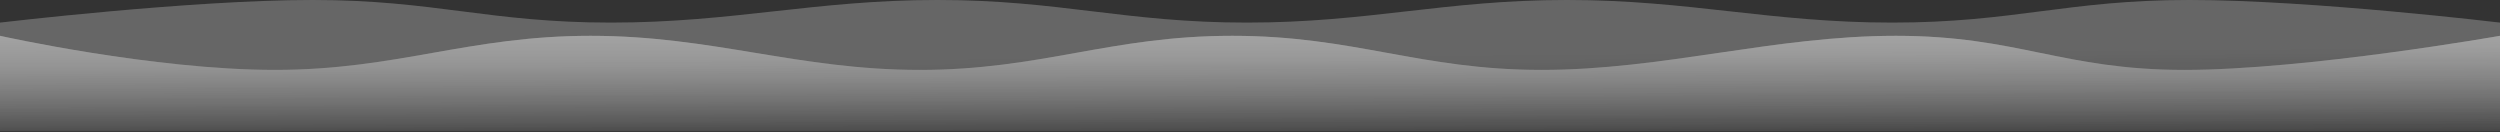
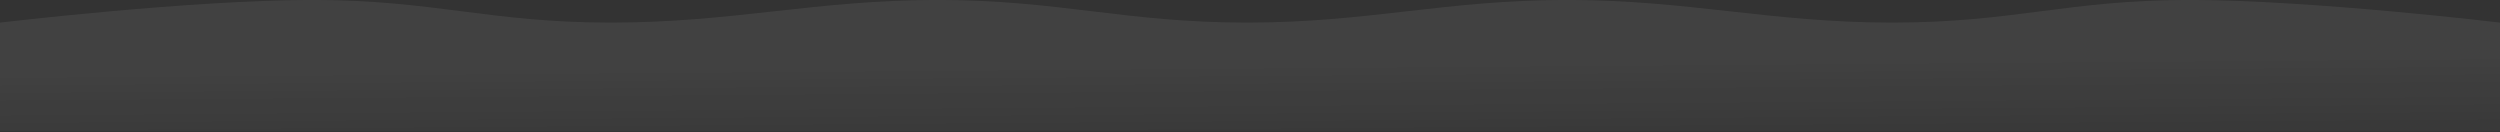
<svg xmlns="http://www.w3.org/2000/svg" width="1170" height="62" viewBox="0 0 1170 62" fill="none">
  <rect x="0" y="0" width="1170" height="62" fill="#333333" stroke="none" />
  <g opacity="0.5">
    <path d="M1170 10.591C1170 10.591 1081.72 0 1024.6 0C967.49 0 942.665 10.591 885.55 10.591C828.436 10.591 790.438 0 733.324 0C676.209 0 640.65 10.591 583.536 10.591C526.422 10.591 495.864 0 438.75 0C381.636 0 343.027 10.591 285.913 10.591C228.799 10.591 203.364 0 146.25 0C89.136 0 3.26633e-05 10.591 3.26633e-05 10.591V61.427H1170V10.591Z" fill="url(#paint0_linear_5095_26486)" />
-     <path d="M1170 10.591C1170 10.591 1081.72 0 1024.6 0C967.49 0 942.665 10.591 885.55 10.591C828.436 10.591 790.438 0 733.324 0C676.209 0 640.65 10.591 583.536 10.591C526.422 10.591 495.864 0 438.75 0C381.636 0 343.027 10.591 285.913 10.591C228.799 10.591 203.364 0 146.25 0C89.136 0 3.26633e-05 10.591 3.26633e-05 10.591V61.427H1170V10.591Z" fill="url(#paint1_linear_5095_26486)" />
  </g>
  <g opacity="0.5">
-     <path d="M1170 16.763C1170 16.763 1079.4 32.714 1022.29 32.714C965.173 32.714 944.364 16.763 887.25 16.763C830.136 16.763 778.614 32.714 721.5 32.714C664.386 32.714 633.827 16.763 576.712 16.763C519.598 16.763 487.577 32.714 430.462 32.714C373.348 32.714 333.527 16.763 276.412 16.763C219.298 16.763 185.814 32.714 128.7 32.714C71.586 32.714 -2.86102e-05 16.763 -2.86102e-05 16.763V61.427H1170V16.763Z" fill="url(#paint2_linear_5095_26486)" />
-     <path d="M1170 16.763C1170 16.763 1079.4 32.714 1022.29 32.714C965.173 32.714 944.364 16.763 887.25 16.763C830.136 16.763 778.614 32.714 721.5 32.714C664.386 32.714 633.827 16.763 576.712 16.763C519.598 16.763 487.577 32.714 430.462 32.714C373.348 32.714 333.527 16.763 276.412 16.763C219.298 16.763 185.814 32.714 128.7 32.714C71.586 32.714 -2.86102e-05 16.763 -2.86102e-05 16.763V61.427H1170V16.763Z" fill="url(#paint3_linear_5095_26486)" />
-   </g>
+     </g>
  <defs>
    <linearGradient id="paint0_linear_5095_26486" x1="585" y1="26.477" x2="585.472" y2="89.262" gradientUnits="userSpaceOnUse">
      <stop stop-color="white" stop-opacity="0.14" />
      <stop offset="1" stop-color="white" stop-opacity="0" />
    </linearGradient>
    <linearGradient id="paint1_linear_5095_26486" x1="585" y1="26.477" x2="585.472" y2="86.862" gradientUnits="userSpaceOnUse">
      <stop stop-color="white" stop-opacity="0.42" />
      <stop offset="1" stop-color="white" stop-opacity="0" />
      <stop offset="1" stop-color="white" stop-opacity="0" />
    </linearGradient>
    <linearGradient id="paint2_linear_5095_26486" x1="585" y1="-19.128" x2="585.06" y2="61.428" gradientUnits="userSpaceOnUse">
      <stop stop-color="white" />
      <stop offset="1" stop-color="white" stop-opacity="0" />
    </linearGradient>
    <linearGradient id="paint3_linear_5095_26486" x1="585" y1="-24.475" x2="584.997" y2="61.428" gradientUnits="userSpaceOnUse">
      <stop stop-color="white" />
      <stop offset="1" stop-color="white" stop-opacity="0" />
    </linearGradient>
  </defs>
</svg>